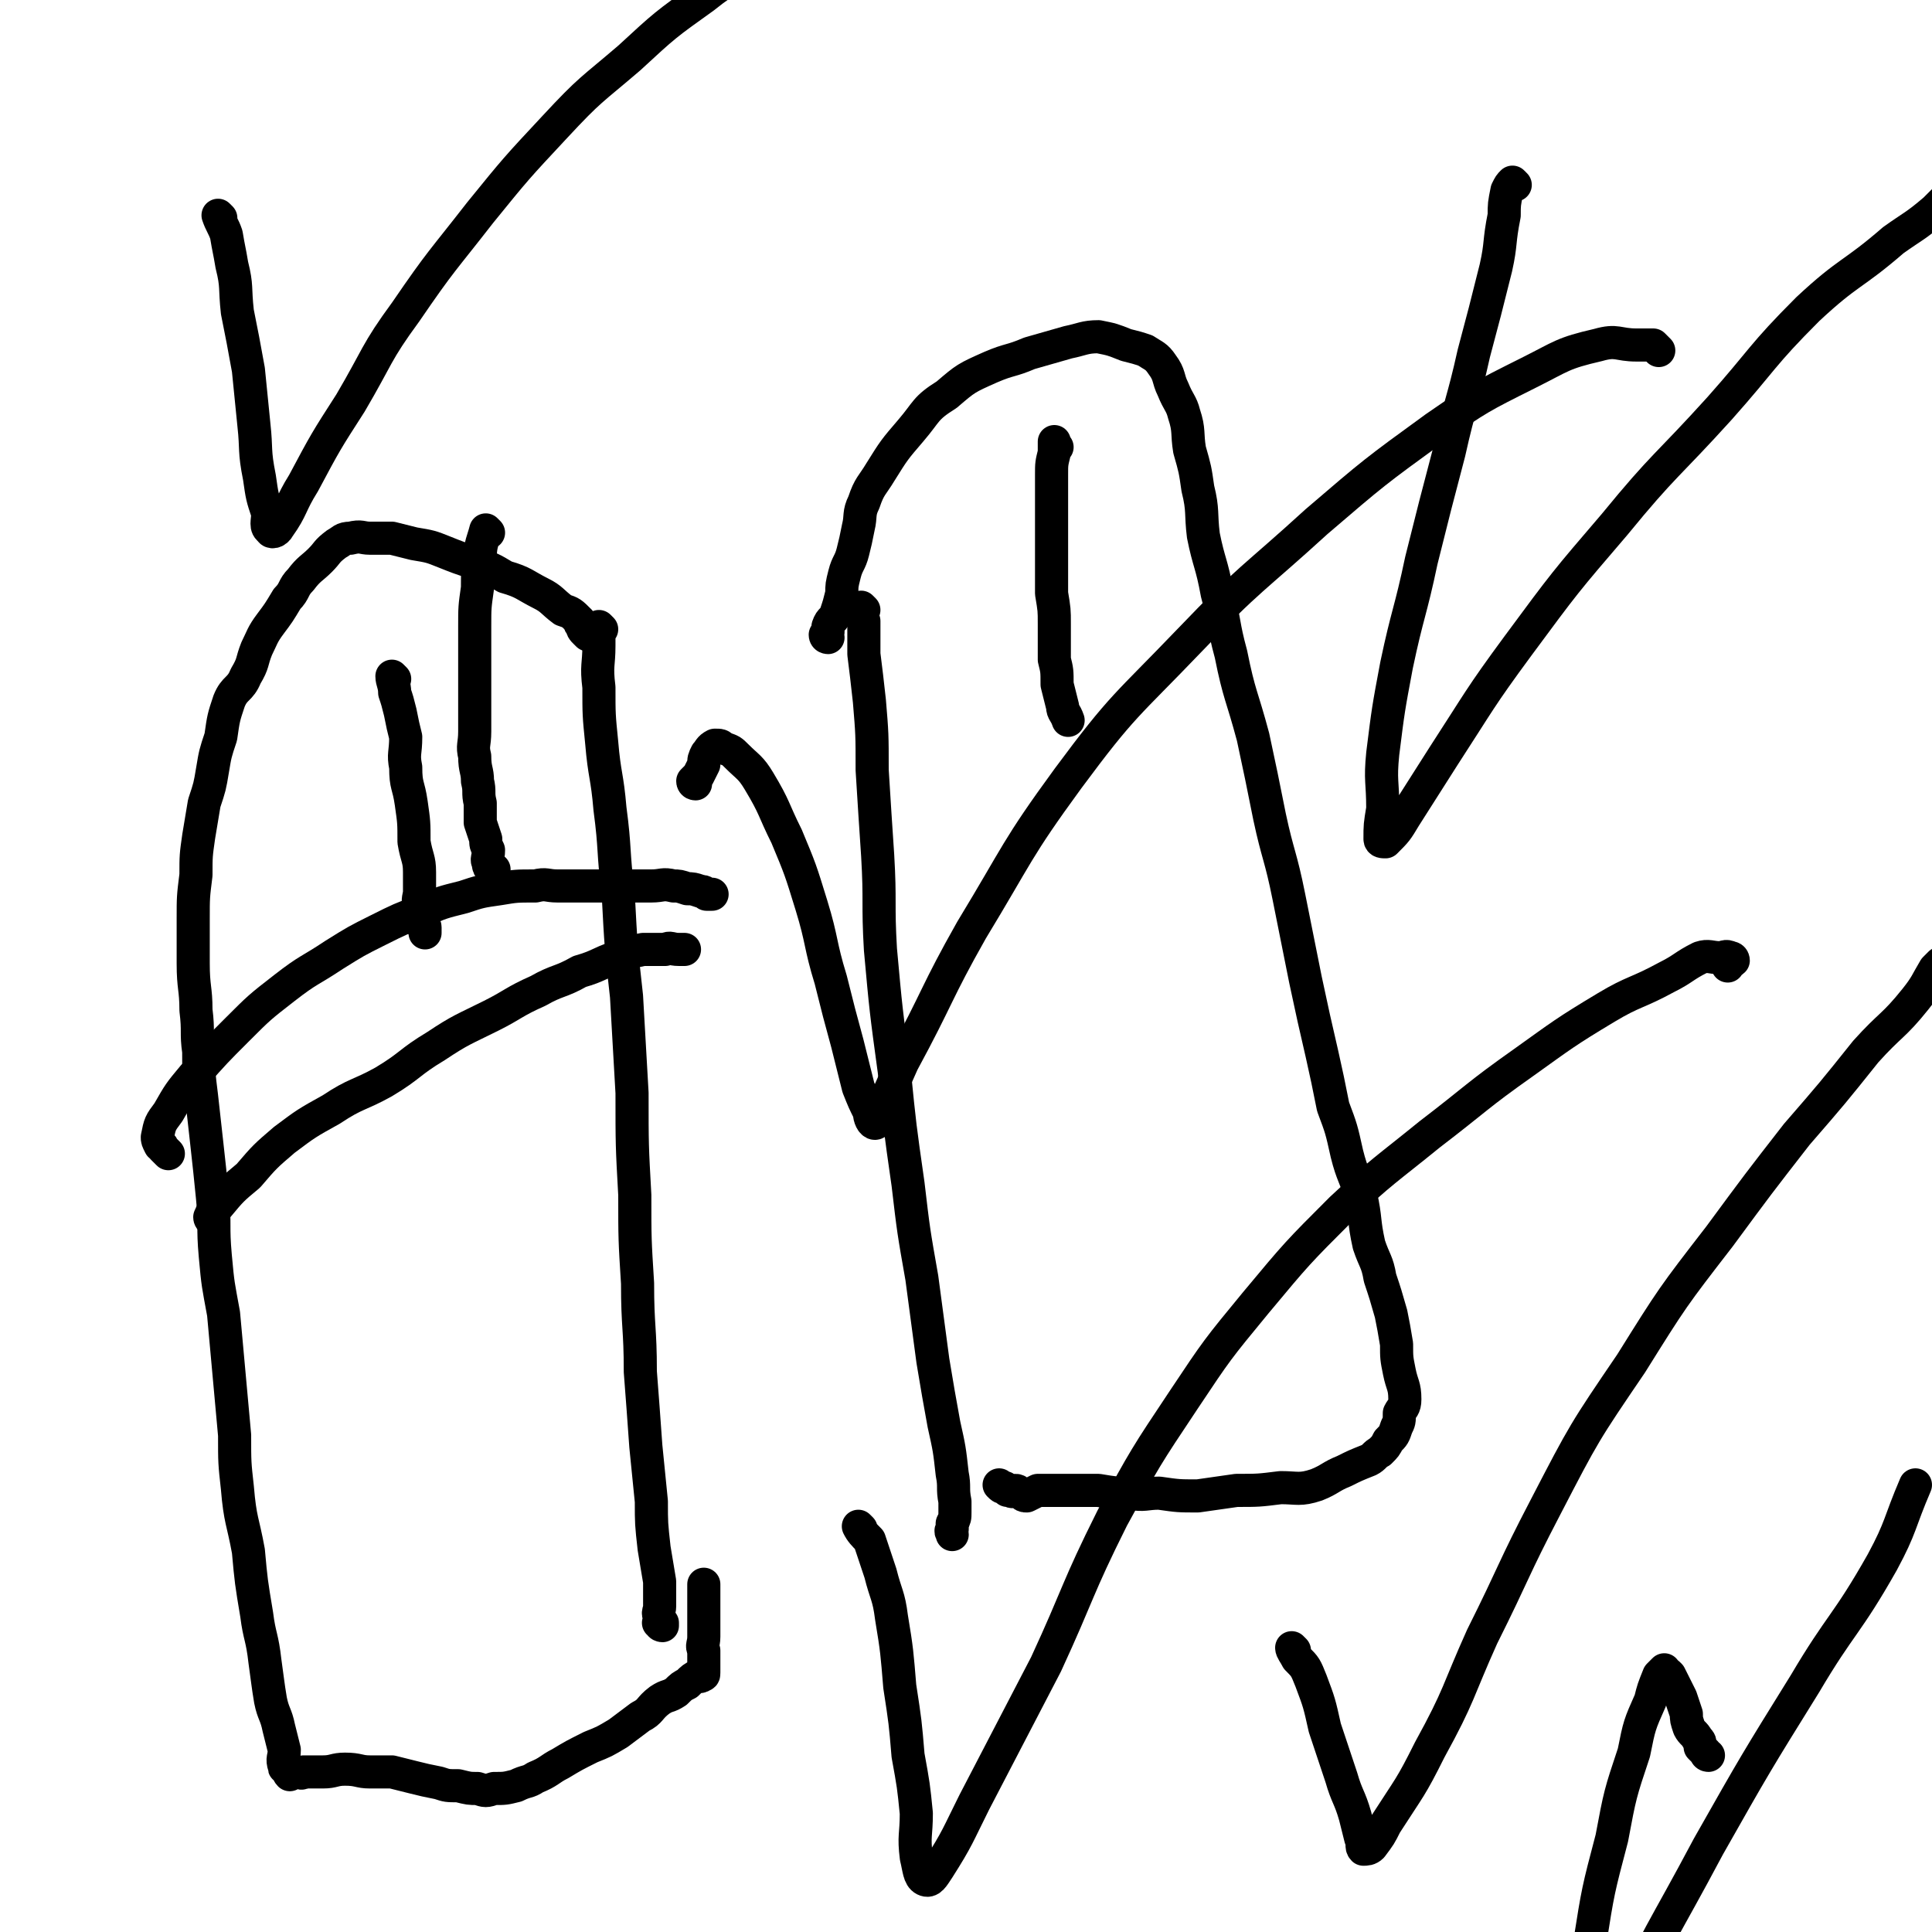
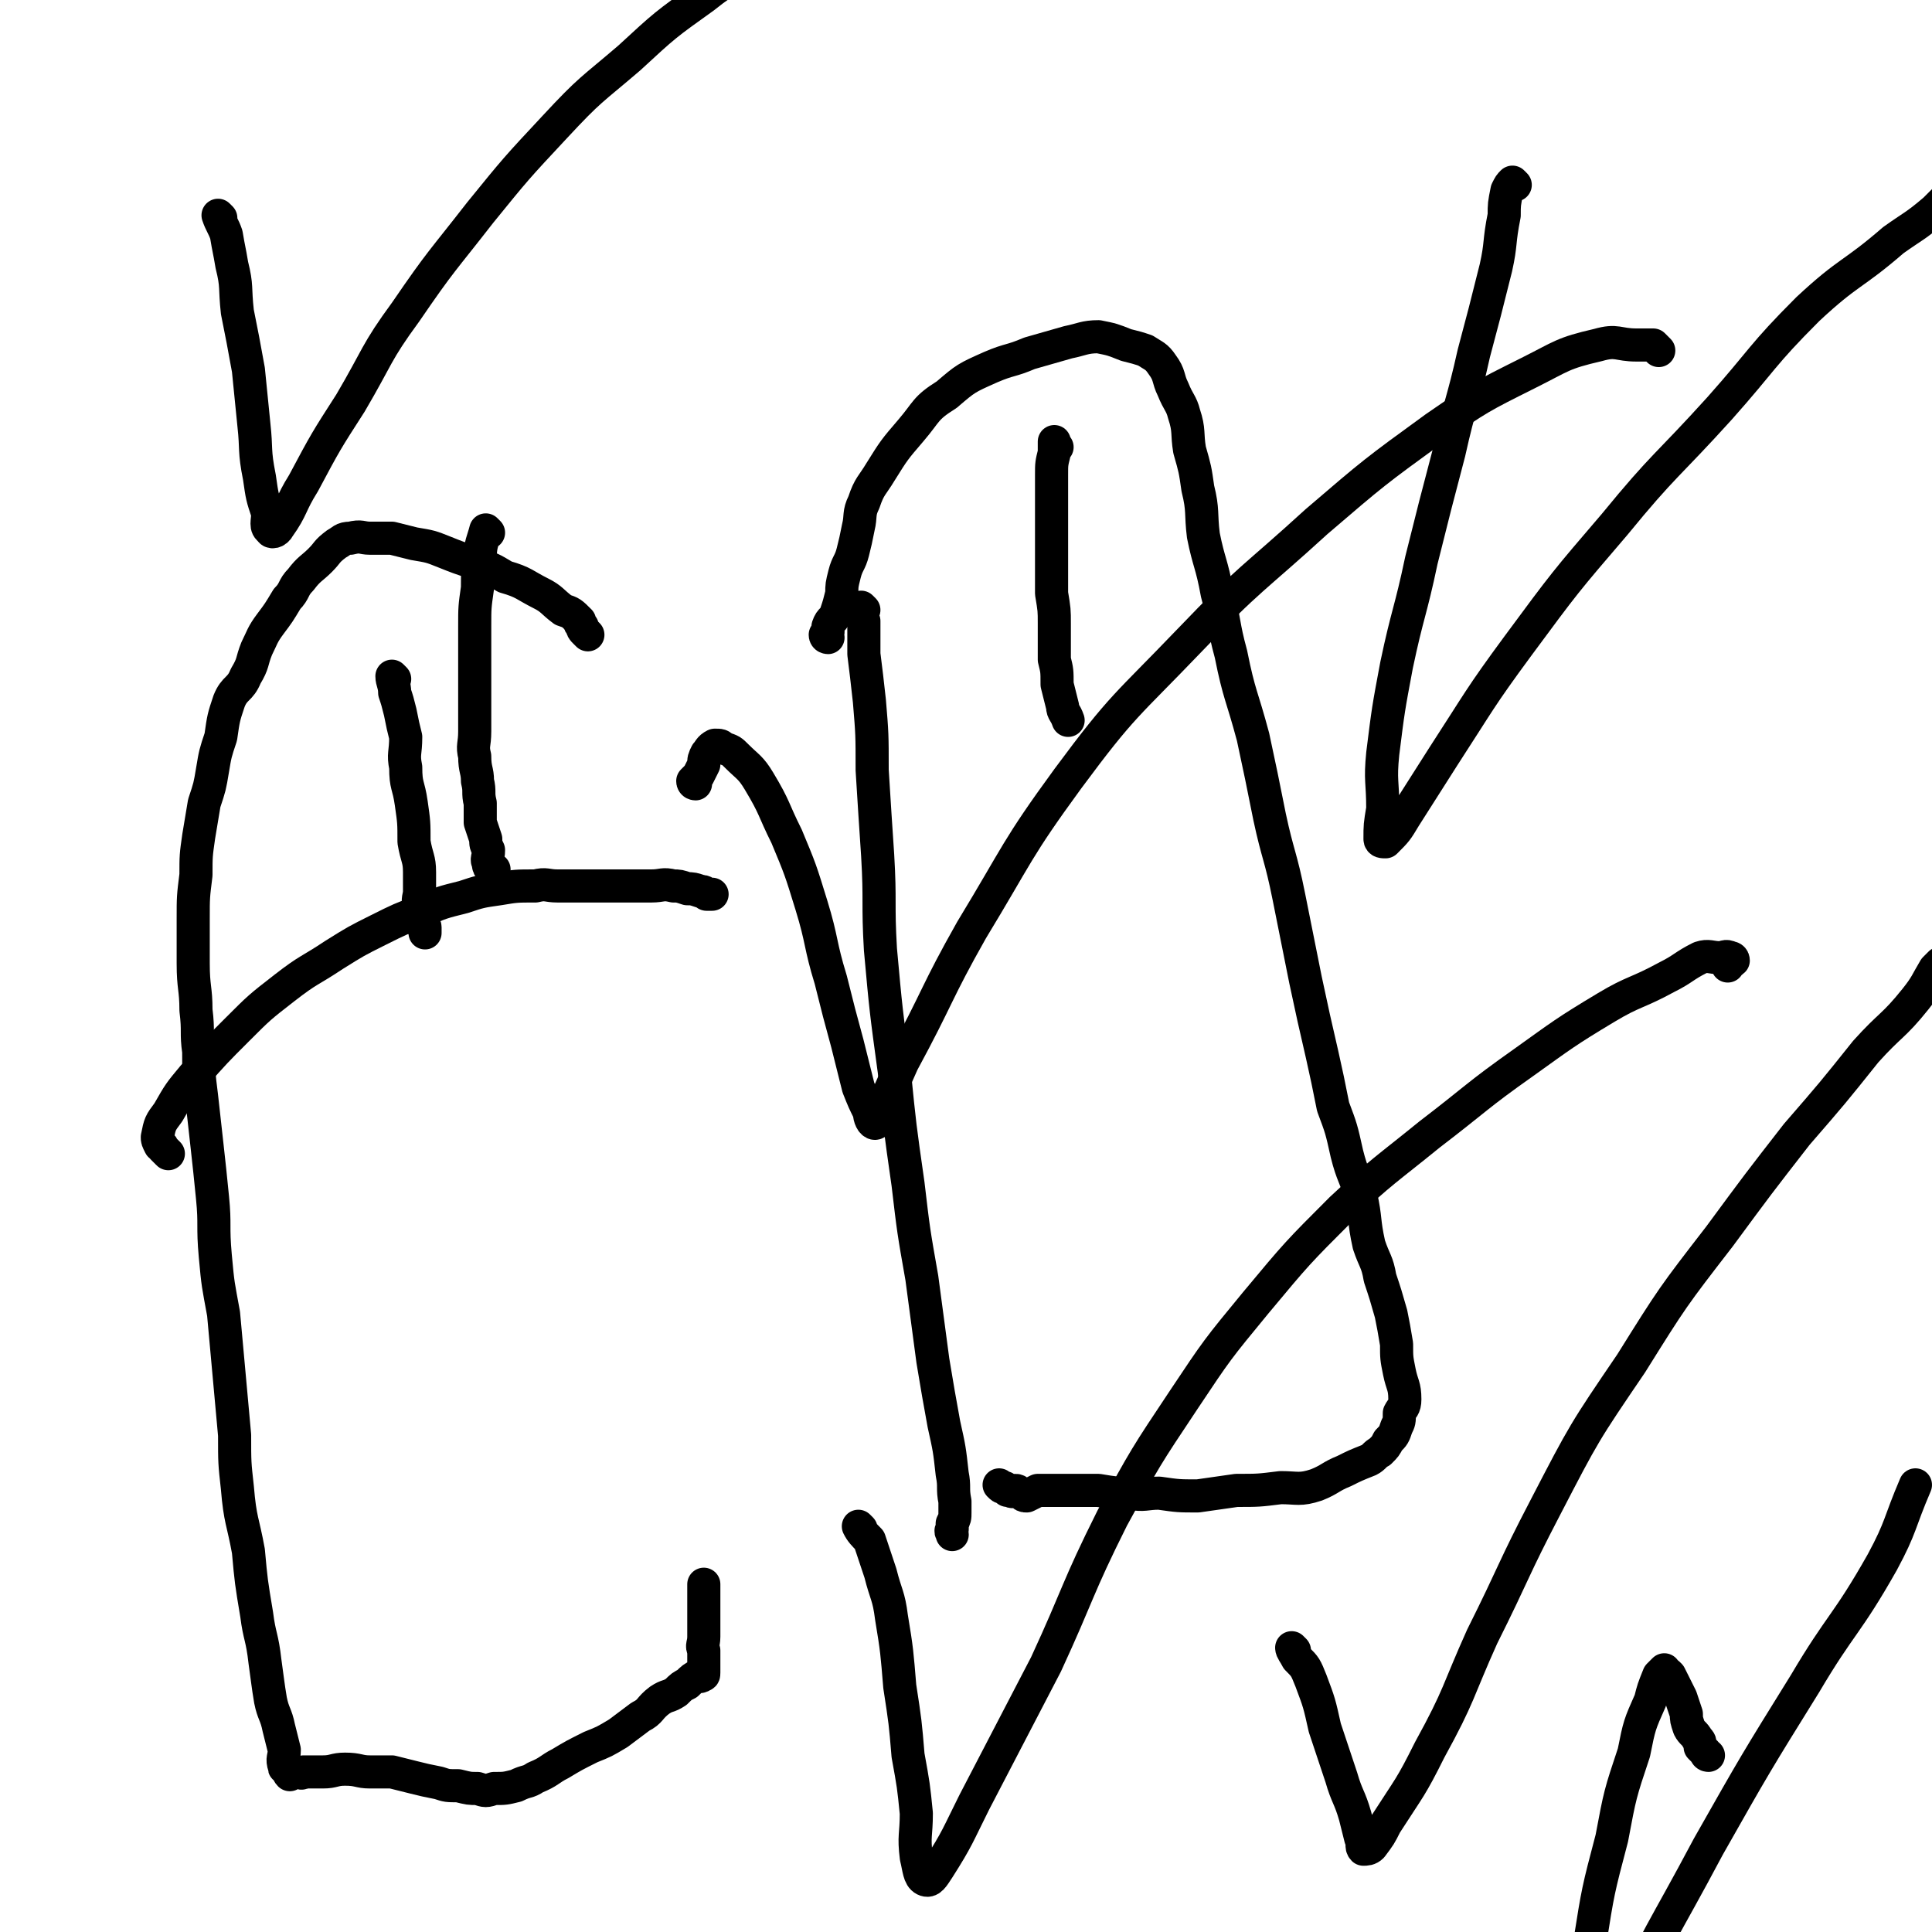
<svg xmlns="http://www.w3.org/2000/svg" viewBox="0 0 700 700" version="1.1">
  <g fill="none" stroke="#000000" stroke-width="12" stroke-linecap="round" stroke-linejoin="round">
-     <path d="M218,228c0,0 -1,-1 -1,-1 0,3 0,4 0,7 0,7 -1,7 0,15 0,10 0,10 1,20 1,12 2,12 3,24 2,15 1,15 3,31 1,19 1,19 3,37 1,17 1,17 2,35 0,19 0,19 1,37 0,16 0,16 1,32 0,16 1,16 1,32 1,13 1,13 2,27 1,10 1,10 2,20 0,8 0,8 1,17 1,6 1,6 2,12 0,4 0,4 0,9 0,2 -1,2 0,4 0,1 0,1 1,2 0,1 0,1 0,1 0,0 -1,0 -1,-1 -1,0 0,0 0,-1 " />
    <path d="M213,230c0,0 0,0 -1,-1 -1,-1 -1,-1 -1,-2 -1,-1 -1,-1 -1,-2 -3,-3 -3,-3 -6,-4 -4,-3 -4,-4 -8,-6 -6,-3 -6,-4 -13,-6 -5,-3 -5,-3 -11,-5 -6,-2 -6,-2 -11,-4 -5,-2 -5,-2 -11,-3 -4,-1 -4,-1 -8,-2 -4,0 -4,0 -8,0 -3,0 -3,-1 -7,0 -3,0 -3,1 -5,2 -4,3 -3,3 -6,6 -3,3 -4,3 -7,7 -3,3 -2,4 -5,7 -3,5 -3,5 -6,9 -3,4 -3,5 -5,9 -2,5 -1,5 -4,10 -2,5 -4,4 -6,9 -2,6 -2,6 -3,13 -2,6 -2,6 -3,12 -1,6 -1,6 -3,12 -1,6 -1,6 -2,12 -1,7 -1,7 -1,14 -1,8 -1,8 -1,16 0,8 0,8 0,16 0,9 1,9 1,17 1,8 0,8 1,15 0,8 0,8 1,16 1,9 1,9 2,18 1,9 1,9 2,19 1,10 0,10 1,21 1,11 1,10 3,21 1,11 1,11 2,22 1,11 1,11 2,22 0,10 0,10 1,19 1,12 2,12 4,23 1,11 1,11 3,23 1,8 2,8 3,17 1,7 1,8 2,14 1,5 2,5 3,10 1,4 1,4 2,8 0,3 -1,3 0,6 0,1 0,0 1,0 0,1 0,1 0,1 1,1 0,1 1,2 0,0 1,-1 2,-1 0,0 0,0 1,0 1,0 1,1 2,0 3,0 3,0 7,0 4,0 4,-1 8,-1 5,0 5,1 9,1 4,0 4,0 8,0 4,1 4,1 8,2 4,1 4,1 9,2 3,1 3,1 7,1 4,1 4,1 7,1 3,1 3,1 6,0 4,0 4,0 8,-1 4,-2 4,-1 7,-3 5,-2 5,-3 9,-5 5,-3 5,-3 11,-6 5,-2 5,-2 10,-5 4,-3 4,-3 8,-6 4,-2 3,-3 7,-6 3,-2 3,-1 6,-3 2,-2 2,-2 4,-3 2,-2 2,-2 4,-3 0,0 1,1 1,0 1,0 1,0 1,-1 0,0 0,0 0,-1 0,-1 0,-1 0,-1 0,-2 0,-2 0,-4 0,-1 0,-1 0,-2 -1,-2 0,-2 0,-5 0,-1 0,-1 0,-3 0,-3 0,-3 0,-5 0,-2 0,-2 0,-3 0,-2 0,-2 0,-3 0,-2 0,-2 0,-3 0,-1 0,-1 0,-1 0,0 0,0 0,-1 " />
    <path d="M313,221c0,0 -1,-1 -1,-1 0,2 0,3 1,5 0,6 0,6 0,12 1,8 1,8 2,17 1,12 1,12 1,25 1,16 1,16 2,31 1,17 0,17 1,34 2,22 2,22 5,44 2,20 2,20 5,41 2,17 2,17 5,34 2,15 2,15 4,30 2,12 2,12 4,23 2,9 2,9 3,18 1,5 0,5 1,10 0,2 0,2 0,4 0,2 0,2 -1,4 0,1 0,1 0,2 -1,1 0,1 0,2 " />
    <path d="M300,231c0,0 -1,0 -1,-1 0,0 0,0 1,-1 0,-1 0,-1 0,-2 1,-3 2,-2 3,-5 1,-3 1,-3 2,-7 0,-3 0,-3 1,-7 1,-4 2,-4 3,-8 1,-4 1,-4 2,-9 1,-4 0,-5 2,-9 2,-6 3,-6 6,-11 5,-8 5,-8 11,-15 6,-7 5,-8 13,-13 7,-6 7,-6 16,-10 7,-3 7,-2 14,-5 7,-2 7,-2 14,-4 5,-1 6,-2 11,-2 5,1 5,1 10,3 4,1 4,1 7,2 3,2 4,2 6,5 3,4 2,5 4,9 2,5 3,5 4,9 2,6 1,7 2,13 2,7 2,7 3,14 2,8 1,9 2,17 2,10 3,10 5,21 3,11 2,11 5,22 3,15 4,15 8,30 3,14 3,14 6,29 3,14 4,14 7,29 3,15 3,15 6,30 3,14 3,14 6,27 2,9 2,9 4,19 3,8 3,8 5,17 2,8 3,8 5,15 2,9 1,9 3,18 2,6 3,6 4,12 2,6 2,6 4,13 1,5 1,5 2,11 0,5 0,5 1,10 1,5 2,5 2,10 0,3 -1,3 -2,5 0,3 0,3 -1,5 -1,3 -1,3 -3,5 -1,2 -1,2 -3,4 -2,1 -2,2 -4,3 -5,2 -5,2 -9,4 -5,2 -5,3 -10,5 -6,2 -7,1 -13,1 -8,1 -8,1 -16,1 -7,1 -7,1 -14,2 -7,0 -7,0 -14,-1 -5,0 -5,1 -11,0 -5,0 -5,0 -11,-1 -5,0 -5,0 -9,0 -3,0 -3,0 -7,0 -3,0 -3,0 -6,0 -2,1 -2,1 -4,2 -1,0 -1,0 -2,-1 -1,0 -1,-1 -2,-1 -1,0 -1,1 -2,0 0,0 0,0 -1,0 0,0 0,0 -1,-1 -1,0 -1,0 -2,-1 " />
    <path d="M143,246c0,0 -1,-1 -1,-1 0,2 1,3 1,6 1,3 1,3 2,7 1,5 1,5 2,9 0,6 -1,6 0,11 0,7 1,6 2,13 1,7 1,7 1,14 1,6 2,6 2,11 0,4 0,4 0,7 0,2 -1,3 0,5 0,1 1,1 1,3 0,1 0,1 0,2 0,1 -1,1 0,2 0,1 1,0 1,1 0,0 0,0 0,1 0,0 0,0 0,1 " />
    <path d="M177,193c0,0 -1,-1 -1,-1 -1,4 -2,5 -2,10 -1,5 -1,5 -1,11 -1,7 -1,7 -1,14 0,6 0,6 0,13 0,7 0,7 0,14 0,5 0,5 0,11 0,5 -1,5 0,9 0,5 1,5 1,9 1,4 0,4 1,8 0,4 0,4 0,7 1,3 1,3 2,6 0,2 0,2 1,4 0,3 -1,3 0,5 0,1 0,1 1,2 0,0 0,0 1,0 " />
    <path d="M61,418c0,0 0,0 -1,-1 0,0 0,0 -1,-1 0,-1 -1,-1 -1,-1 -1,-2 -1,-2 -1,-3 1,-5 1,-5 4,-9 4,-7 4,-7 9,-13 8,-9 8,-9 16,-17 8,-8 8,-8 17,-15 9,-7 9,-6 18,-12 8,-5 8,-5 16,-9 8,-4 8,-4 16,-7 7,-3 7,-3 15,-5 6,-2 6,-2 13,-3 6,-1 6,-1 13,-1 4,-1 4,0 8,0 4,0 4,0 8,0 5,0 5,0 9,0 5,0 5,0 9,0 4,0 4,0 8,0 4,0 4,-1 8,0 2,0 2,0 5,1 2,0 2,0 5,1 1,0 1,0 2,1 0,0 0,0 1,0 0,0 0,0 1,0 " />
-     <path d="M77,442c0,0 -1,0 -1,-1 1,-2 1,-3 3,-4 5,-6 5,-6 11,-11 6,-7 6,-7 13,-13 8,-6 8,-6 17,-11 9,-6 10,-5 19,-10 10,-6 9,-7 19,-13 9,-6 10,-6 20,-11 8,-4 8,-5 17,-9 7,-4 8,-3 15,-7 7,-2 7,-3 13,-5 5,-2 5,-2 10,-3 4,0 4,0 8,0 2,-1 2,0 5,0 1,0 1,0 2,0 " />
    <path d="M383,162c0,0 -1,0 -1,-1 0,0 0,-1 0,-1 0,2 0,2 0,4 -1,4 -1,4 -1,8 0,7 0,7 0,13 0,8 0,8 0,15 0,7 0,7 0,15 1,6 1,6 1,11 0,6 0,6 0,13 1,4 1,4 1,9 1,4 1,4 2,8 0,2 1,2 2,5 " />
    <path d="M619,636c-1,0 -1,-1 -1,-1 -1,-1 -1,-1 -2,-2 0,-2 0,-2 -1,-3 -1,-2 -2,-2 -3,-4 -1,-3 -1,-3 -1,-5 -1,-3 -1,-3 -2,-6 -1,-2 -1,-2 -2,-4 -1,-2 -1,-2 -2,-4 -1,-1 -1,-1 -2,-1 0,-1 0,-1 0,-1 -1,1 -1,1 -2,2 -2,5 -2,5 -3,9 -4,9 -4,9 -6,19 -5,15 -5,15 -8,31 -5,19 -5,19 -8,38 -4,22 -3,22 -6,44 -4,24 -4,24 -7,48 -2,21 -2,21 -4,41 -1,13 -1,13 -2,26 -1,6 -2,6 -3,12 0,1 -1,2 -1,1 -1,-1 -1,-2 -1,-5 1,-16 0,-16 2,-32 4,-24 4,-24 11,-47 9,-30 9,-30 21,-59 15,-33 16,-32 33,-64 17,-30 17,-30 35,-59 13,-22 15,-21 28,-44 7,-13 6,-14 12,-28 " />
    <path d="M312,554c0,0 -1,-1 -1,-1 1,2 2,3 4,5 2,6 2,6 4,12 2,8 3,8 4,16 2,12 2,13 3,25 2,13 2,13 3,25 2,11 2,11 3,21 0,8 -1,8 0,16 1,4 1,7 3,8 2,1 3,-1 5,-4 7,-11 7,-12 13,-24 13,-25 13,-25 26,-50 12,-26 11,-27 24,-53 12,-22 12,-22 26,-43 12,-18 12,-18 26,-35 15,-18 15,-18 31,-34 15,-14 16,-14 32,-27 17,-13 17,-14 34,-26 14,-10 15,-11 30,-20 10,-6 11,-5 22,-11 6,-3 6,-4 12,-7 3,-1 4,0 7,0 2,0 2,-1 4,0 1,0 1,1 1,1 -1,1 -1,0 -2,1 0,0 0,0 0,1 " />
    <path d="M80,79c0,0 -1,-1 -1,-1 1,3 2,4 3,7 1,6 1,5 2,11 2,8 1,8 2,17 2,10 2,10 4,21 1,10 1,10 2,20 1,9 0,9 2,19 1,7 1,7 3,13 0,3 -1,5 1,6 0,1 2,1 3,-1 5,-7 4,-8 9,-16 8,-15 8,-15 17,-29 10,-17 9,-18 20,-33 13,-19 13,-18 27,-36 13,-16 13,-16 27,-31 13,-14 13,-13 27,-25 13,-12 13,-12 27,-22 10,-8 11,-7 22,-14 9,-5 9,-5 18,-9 5,-3 5,-2 11,-3 3,-1 4,0 7,0 1,0 1,0 2,0 1,0 1,1 1,1 " />
    <path d="M252,284c0,0 -1,0 -1,-1 0,0 0,0 1,-1 0,0 0,0 1,-1 1,-2 1,-2 2,-4 0,-2 0,-2 1,-4 1,-1 1,-2 3,-3 2,0 2,0 3,1 3,1 3,1 5,3 4,4 5,4 8,9 6,10 5,10 10,20 5,12 5,12 9,25 4,13 3,14 7,27 3,12 3,12 6,23 2,8 2,8 4,16 2,5 2,5 4,9 0,2 1,4 2,4 1,0 1,-2 2,-4 4,-9 4,-9 8,-18 13,-24 12,-25 25,-48 17,-28 16,-29 35,-55 20,-27 21,-26 44,-50 22,-23 23,-22 46,-43 21,-18 21,-18 43,-34 16,-11 16,-11 34,-20 12,-6 12,-7 25,-10 7,-2 7,0 14,0 3,0 3,0 6,0 1,1 1,1 2,2 " />
    <path d="M549,67c0,0 -1,-1 -1,-1 -1,1 -1,1 -2,3 -1,5 -1,5 -1,9 -2,10 -1,10 -3,19 -4,16 -4,16 -8,31 -4,18 -5,18 -9,36 -5,19 -5,19 -10,39 -4,19 -5,19 -9,38 -3,16 -3,16 -5,32 -1,10 0,10 0,20 -1,6 -1,6 -1,11 0,1 1,1 2,1 4,-4 4,-4 7,-9 7,-11 7,-11 14,-22 13,-20 13,-21 27,-40 17,-23 17,-23 35,-44 18,-22 19,-21 38,-42 16,-18 15,-19 32,-36 15,-14 16,-12 31,-25 7,-5 8,-5 15,-11 3,-3 3,-3 6,-6 " />
    <path d="M469,598c0,0 -1,-1 -1,-1 0,1 1,2 2,4 3,3 3,3 5,8 3,8 3,8 5,17 3,9 3,9 6,18 2,7 3,7 5,14 1,4 1,4 2,8 1,2 0,3 1,4 1,0 2,0 3,-1 3,-4 3,-4 5,-8 9,-14 9,-13 16,-27 11,-20 10,-21 19,-41 12,-24 11,-24 23,-47 14,-27 14,-27 31,-52 15,-24 15,-24 32,-46 14,-19 14,-19 28,-37 13,-15 13,-15 25,-30 9,-10 10,-9 18,-19 4,-5 4,-6 7,-11 1,-1 1,-1 2,-2 " />
  </g>
</svg>